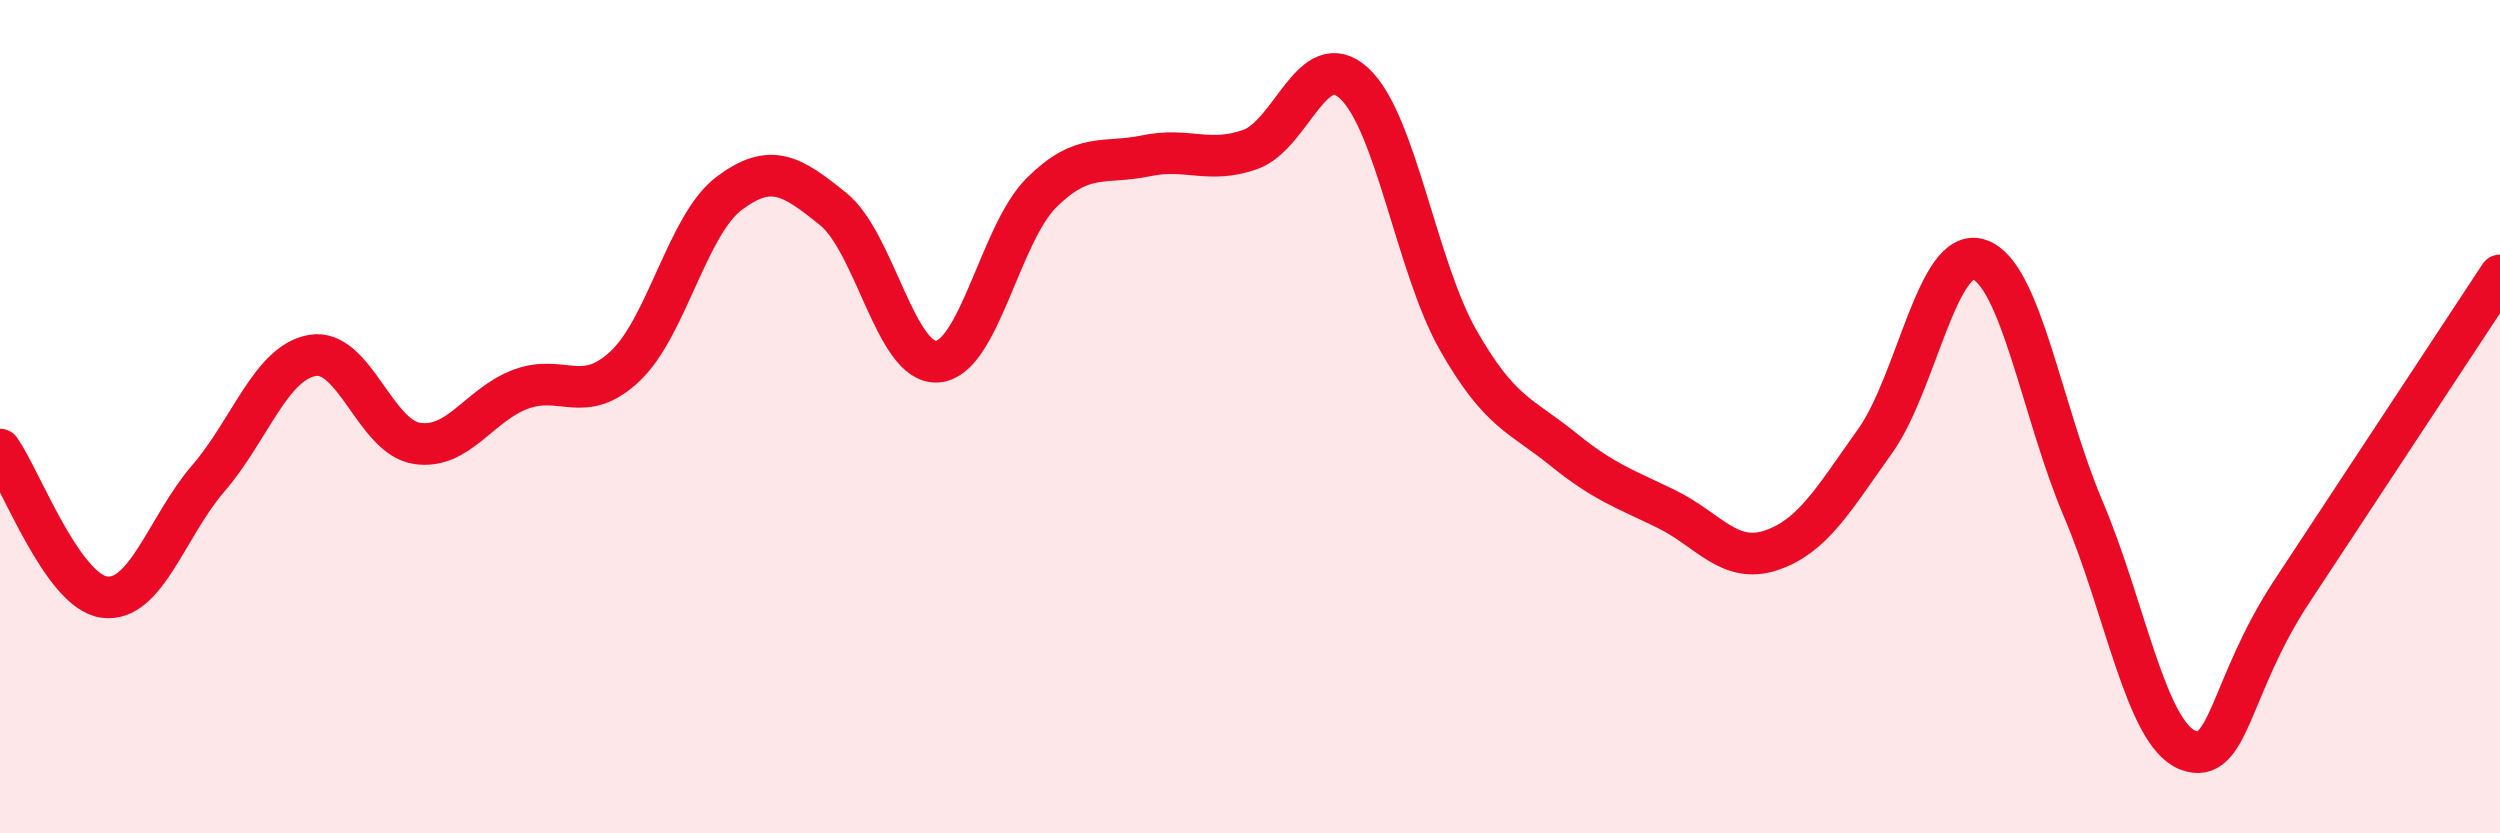
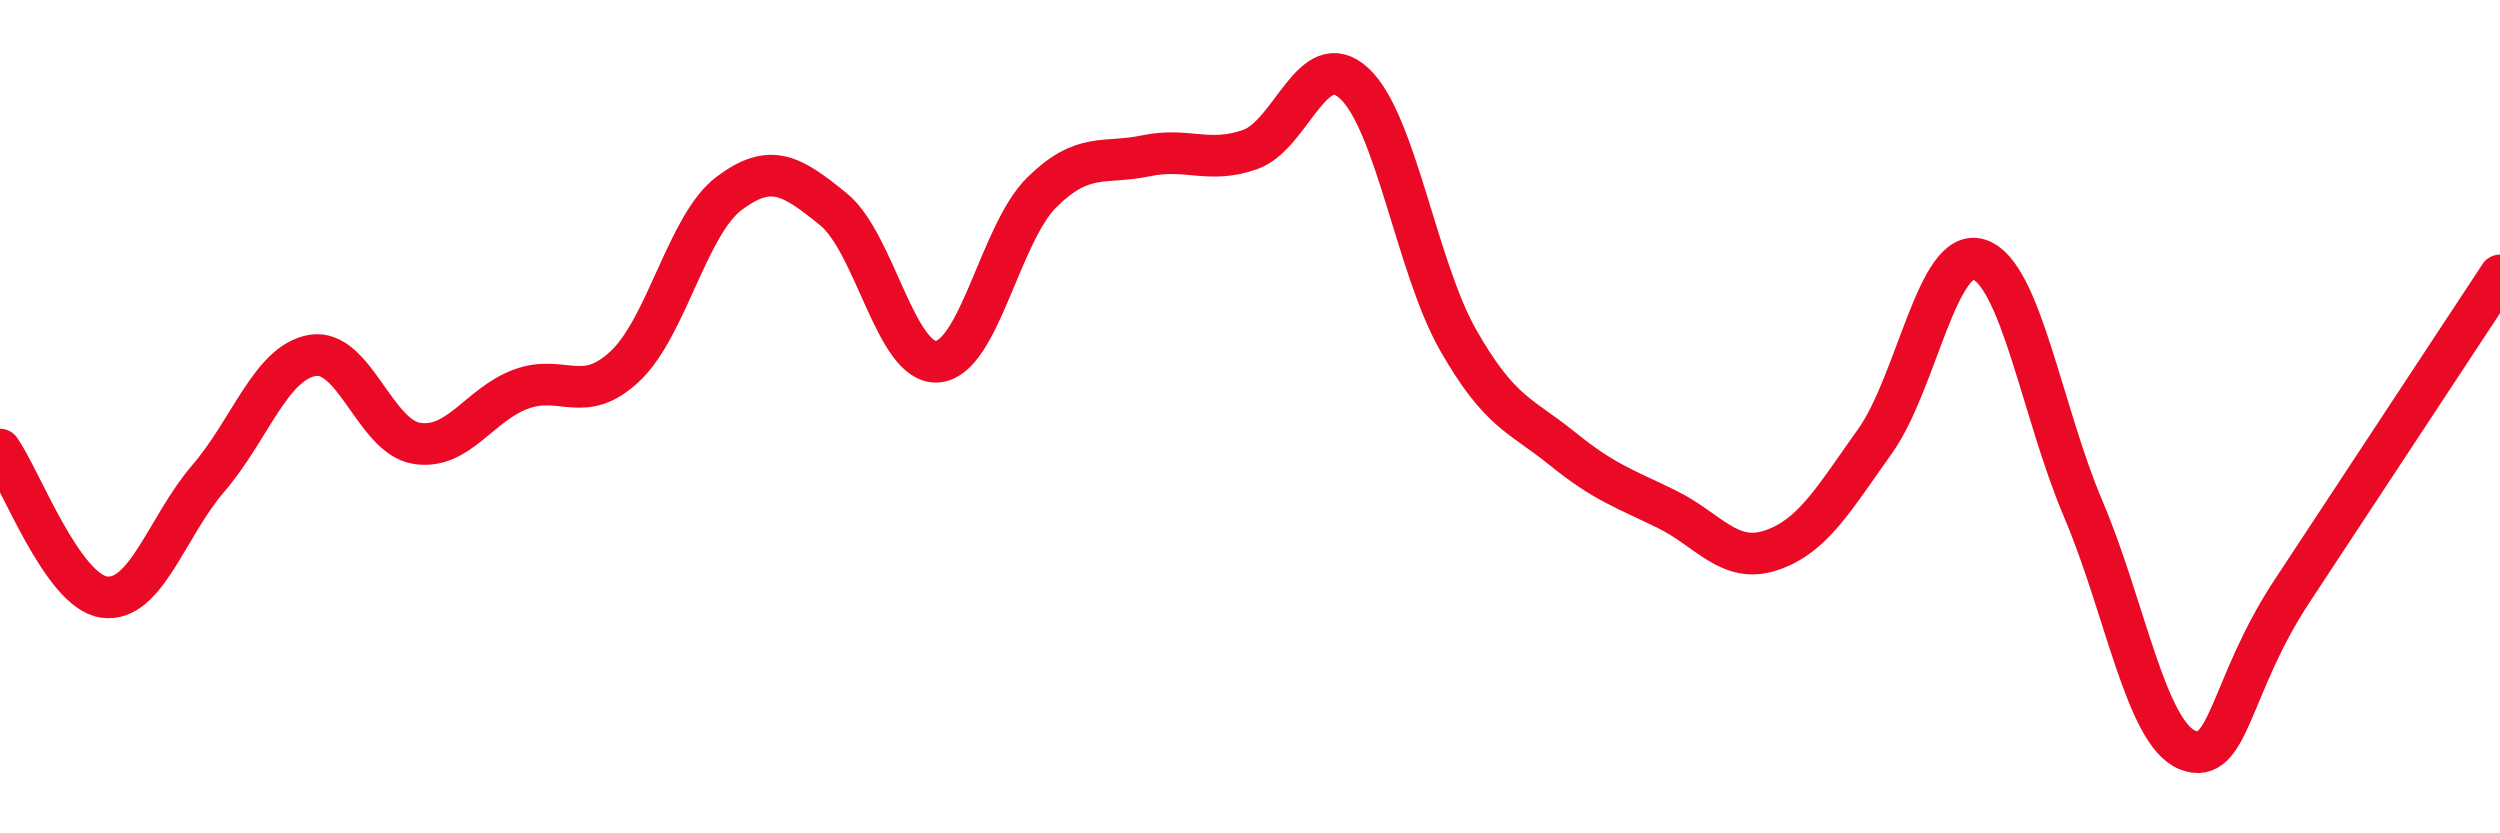
<svg xmlns="http://www.w3.org/2000/svg" width="60" height="20" viewBox="0 0 60 20">
-   <path d="M 0,10.79 C 0.5,11.5 1.5,14.19 2.5,14.33 C 3.5,14.47 4,12.64 5,11.48 C 6,10.32 6.5,8.7 7.5,8.53 C 8.5,8.36 9,10.48 10,10.64 C 11,10.8 11.5,9.71 12.5,9.34 C 13.5,8.97 14,9.73 15,8.79 C 16,7.85 16.5,5.39 17.5,4.64 C 18.5,3.89 19,4.21 20,5.02 C 21,5.83 21.5,8.76 22.5,8.68 C 23.5,8.6 24,5.61 25,4.62 C 26,3.63 26.5,3.95 27.5,3.74 C 28.5,3.53 29,3.94 30,3.59 C 31,3.24 31.5,1.08 32.5,2 C 33.5,2.92 34,6.42 35,8.17 C 36,9.92 36.5,9.96 37.5,10.77 C 38.5,11.58 39,11.73 40,12.22 C 41,12.71 41.5,13.54 42.5,13.21 C 43.5,12.88 44,11.99 45,10.59 C 46,9.19 46.5,5.9 47.5,6.23 C 48.5,6.56 49,9.87 50,12.22 C 51,14.57 51.5,17.6 52.5,18 C 53.5,18.4 53.5,16.48 55,14.2 C 56.5,11.92 59,8.13 60,6.61L60 20L0 20Z" fill="#EB0A25" opacity="0.1" stroke-linecap="round" stroke-linejoin="round" />
  <path d="M 0,10.79 C 0.5,11.5 1.5,14.19 2.5,14.33 C 3.5,14.47 4,12.64 5,11.48 C 6,10.32 6.5,8.7 7.5,8.53 C 8.5,8.36 9,10.48 10,10.64 C 11,10.8 11.5,9.71 12.5,9.34 C 13.5,8.97 14,9.73 15,8.79 C 16,7.85 16.5,5.39 17.5,4.64 C 18.5,3.89 19,4.21 20,5.02 C 21,5.83 21.5,8.76 22.5,8.68 C 23.5,8.6 24,5.61 25,4.62 C 26,3.63 26.5,3.95 27.5,3.74 C 28.5,3.53 29,3.94 30,3.59 C 31,3.24 31.5,1.08 32.5,2 C 33.5,2.92 34,6.42 35,8.17 C 36,9.92 36.5,9.96 37.5,10.77 C 38.5,11.58 39,11.73 40,12.22 C 41,12.71 41.5,13.54 42.5,13.21 C 43.5,12.88 44,11.99 45,10.59 C 46,9.19 46.5,5.9 47.5,6.23 C 48.5,6.56 49,9.87 50,12.22 C 51,14.57 51.5,17.6 52.5,18 C 53.5,18.4 53.5,16.48 55,14.2 C 56.5,11.92 59,8.13 60,6.61" stroke="#EB0A25" stroke-width="1" fill="none" stroke-linecap="round" stroke-linejoin="round" />
</svg>